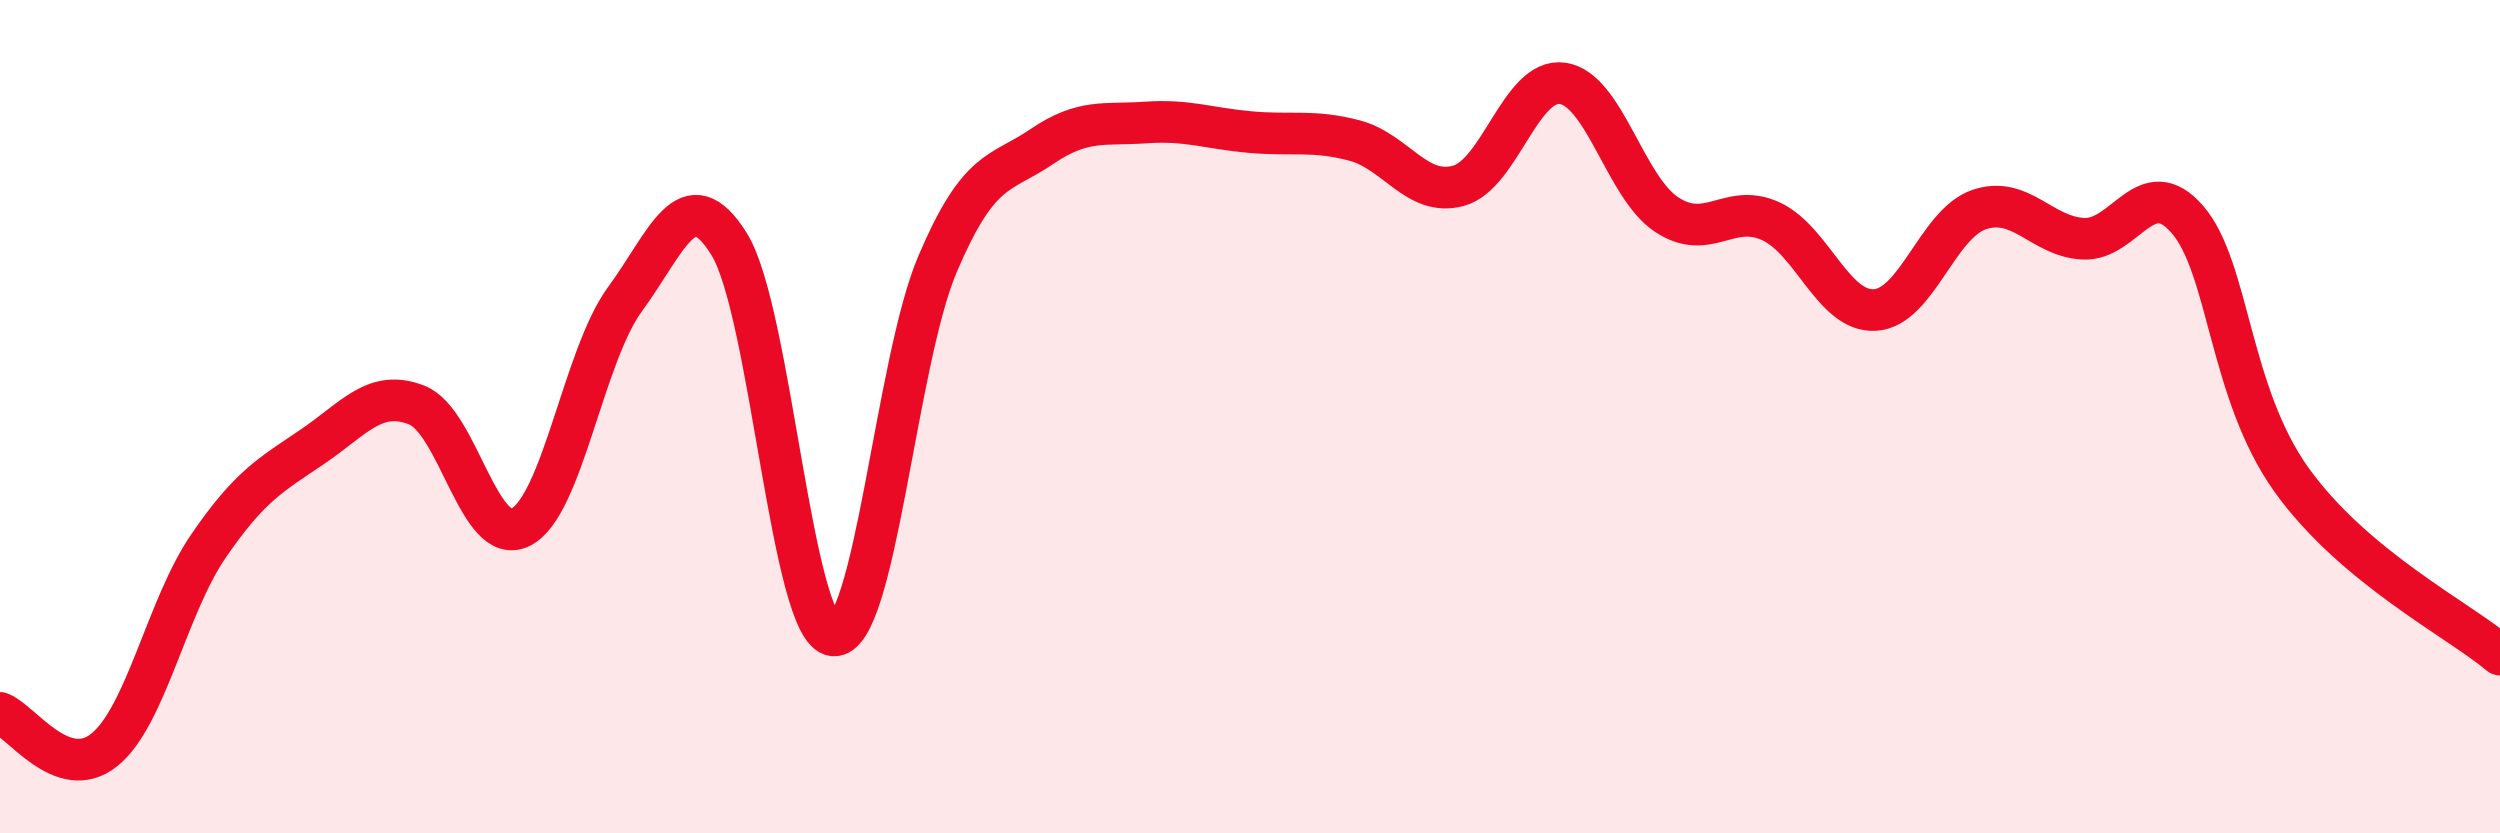
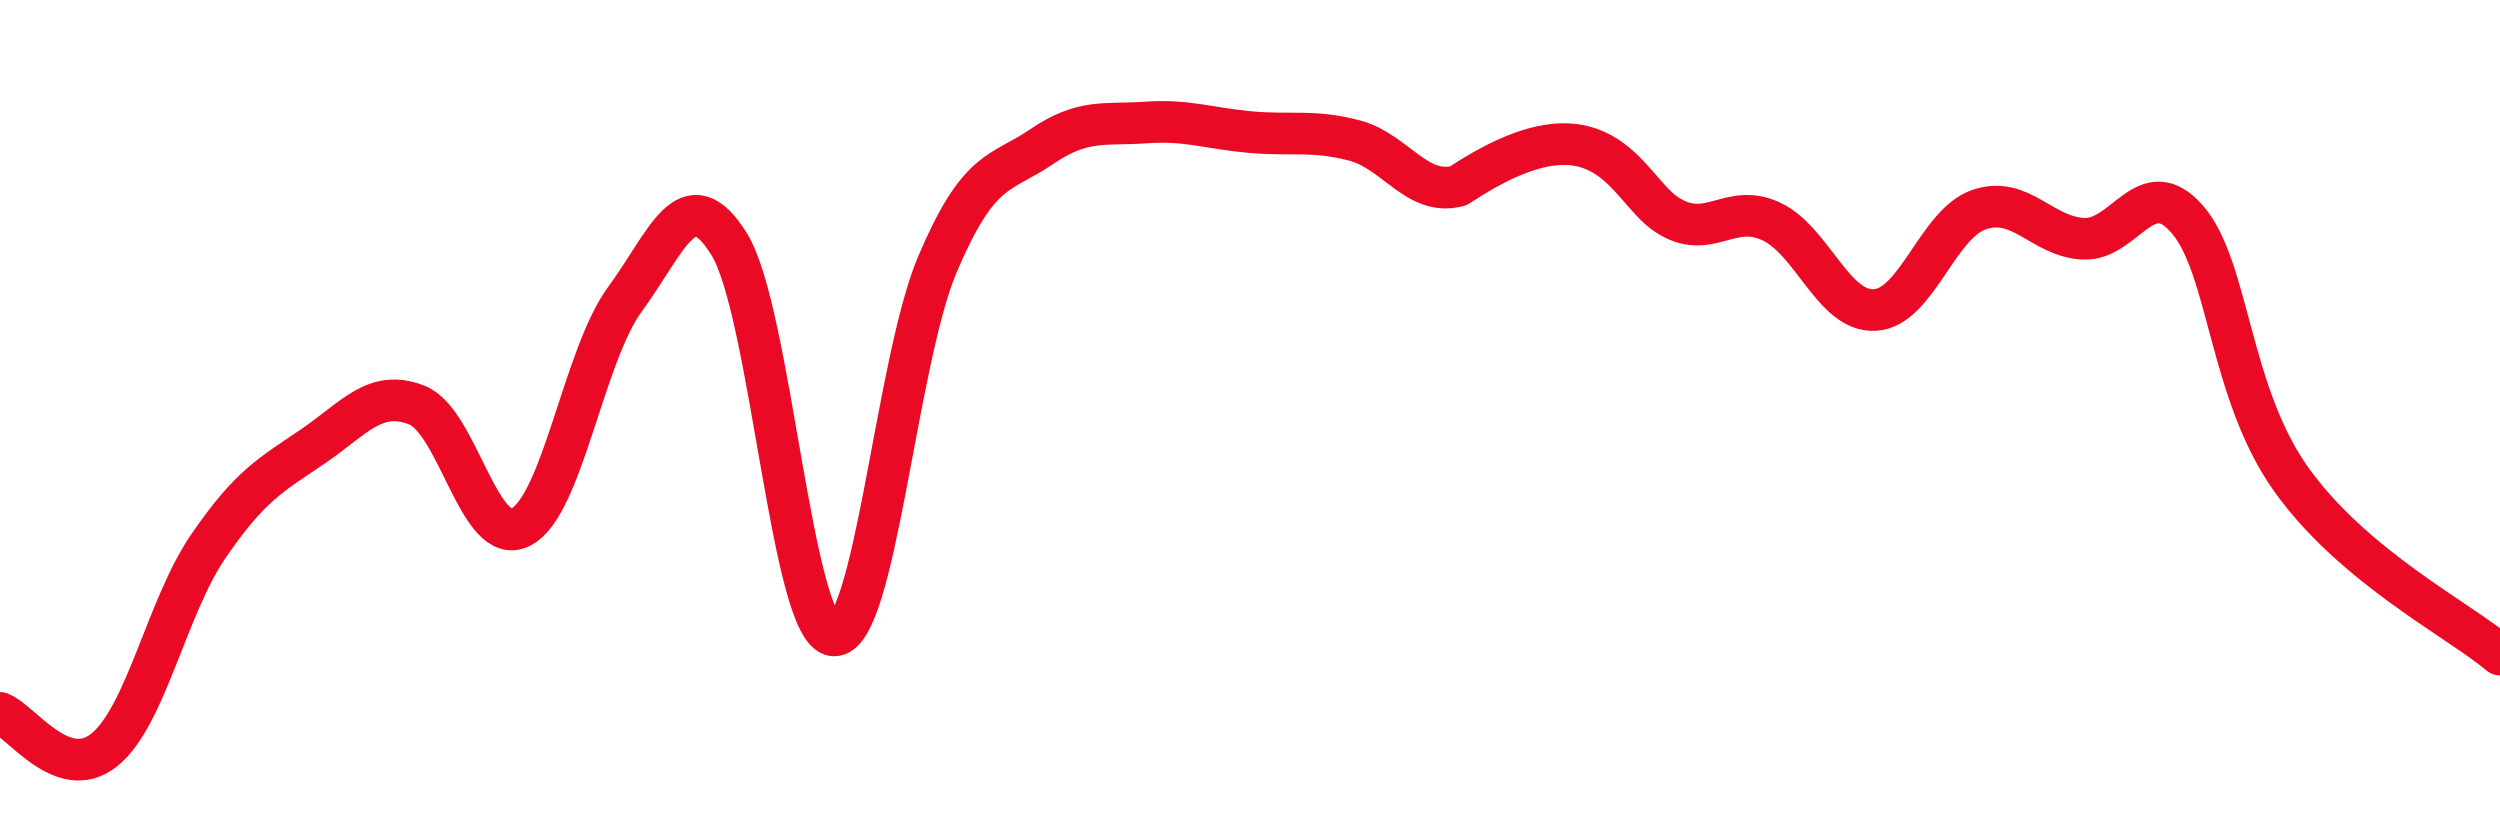
<svg xmlns="http://www.w3.org/2000/svg" width="60" height="20" viewBox="0 0 60 20">
-   <path d="M 0,17.11 C 0.5,17.29 1.5,18.8 2.5,18 C 3.5,17.2 4,14.57 5,13.11 C 6,11.65 6.5,11.4 7.5,10.72 C 8.5,10.04 9,9.33 10,9.72 C 11,10.11 11.5,13.16 12.5,12.65 C 13.5,12.14 14,8.54 15,7.18 C 16,5.82 16.5,4.25 17.5,5.86 C 18.5,7.47 19,15.15 20,15.25 C 21,15.35 21.5,8.69 22.5,6.34 C 23.5,3.99 24,4.2 25,3.52 C 26,2.84 26.5,3.01 27.5,2.94 C 28.5,2.87 29,3.08 30,3.17 C 31,3.26 31.5,3.11 32.5,3.37 C 33.5,3.63 34,4.73 35,4.46 C 36,4.19 36.5,1.86 37.5,2 C 38.5,2.14 39,4.49 40,5.15 C 41,5.81 41.5,4.85 42.5,5.31 C 43.5,5.77 44,7.5 45,7.44 C 46,7.38 46.5,5.37 47.5,5.03 C 48.5,4.69 49,5.68 50,5.73 C 51,5.78 51.5,4.11 52.5,5.27 C 53.5,6.43 53.5,9.43 55,11.52 C 56.5,13.61 59,14.87 60,15.71L60 20L0 20Z" fill="#EB0A25" opacity="0.1" stroke-linecap="round" stroke-linejoin="round" />
-   <path d="M 0,17.11 C 0.5,17.29 1.5,18.8 2.5,18 C 3.5,17.2 4,14.57 5,13.11 C 6,11.65 6.5,11.4 7.5,10.72 C 8.5,10.04 9,9.33 10,9.72 C 11,10.11 11.5,13.16 12.5,12.65 C 13.5,12.14 14,8.54 15,7.18 C 16,5.82 16.5,4.25 17.5,5.86 C 18.5,7.47 19,15.15 20,15.25 C 21,15.35 21.5,8.69 22.5,6.34 C 23.5,3.99 24,4.2 25,3.52 C 26,2.84 26.5,3.01 27.5,2.94 C 28.5,2.87 29,3.08 30,3.17 C 31,3.26 31.5,3.11 32.5,3.37 C 33.5,3.63 34,4.73 35,4.46 C 36,4.19 36.5,1.86 37.5,2 C 38.5,2.14 39,4.49 40,5.15 C 41,5.81 41.5,4.85 42.5,5.31 C 43.5,5.77 44,7.5 45,7.44 C 46,7.38 46.5,5.37 47.5,5.03 C 48.5,4.69 49,5.68 50,5.73 C 51,5.78 51.5,4.11 52.5,5.27 C 53.5,6.43 53.5,9.43 55,11.52 C 56.5,13.61 59,14.87 60,15.71" stroke="#EB0A25" stroke-width="1" fill="none" stroke-linecap="round" stroke-linejoin="round" />
+   <path d="M 0,17.11 C 0.5,17.29 1.5,18.8 2.5,18 C 3.5,17.2 4,14.57 5,13.11 C 6,11.65 6.5,11.4 7.5,10.72 C 8.5,10.04 9,9.33 10,9.72 C 11,10.11 11.5,13.16 12.5,12.65 C 13.5,12.14 14,8.54 15,7.18 C 16,5.82 16.5,4.25 17.5,5.86 C 18.5,7.47 19,15.15 20,15.25 C 21,15.35 21.5,8.69 22.5,6.34 C 23.5,3.99 24,4.2 25,3.52 C 26,2.84 26.5,3.01 27.5,2.94 C 28.5,2.87 29,3.08 30,3.17 C 31,3.26 31.5,3.11 32.5,3.37 C 33.5,3.63 34,4.73 35,4.46 C 38.5,2.14 39,4.49 40,5.15 C 41,5.81 41.5,4.85 42.5,5.31 C 43.5,5.77 44,7.5 45,7.44 C 46,7.38 46.5,5.37 47.5,5.03 C 48.5,4.69 49,5.68 50,5.73 C 51,5.78 51.5,4.11 52.5,5.27 C 53.5,6.43 53.5,9.43 55,11.52 C 56.5,13.61 59,14.87 60,15.71" stroke="#EB0A25" stroke-width="1" fill="none" stroke-linecap="round" stroke-linejoin="round" />
</svg>